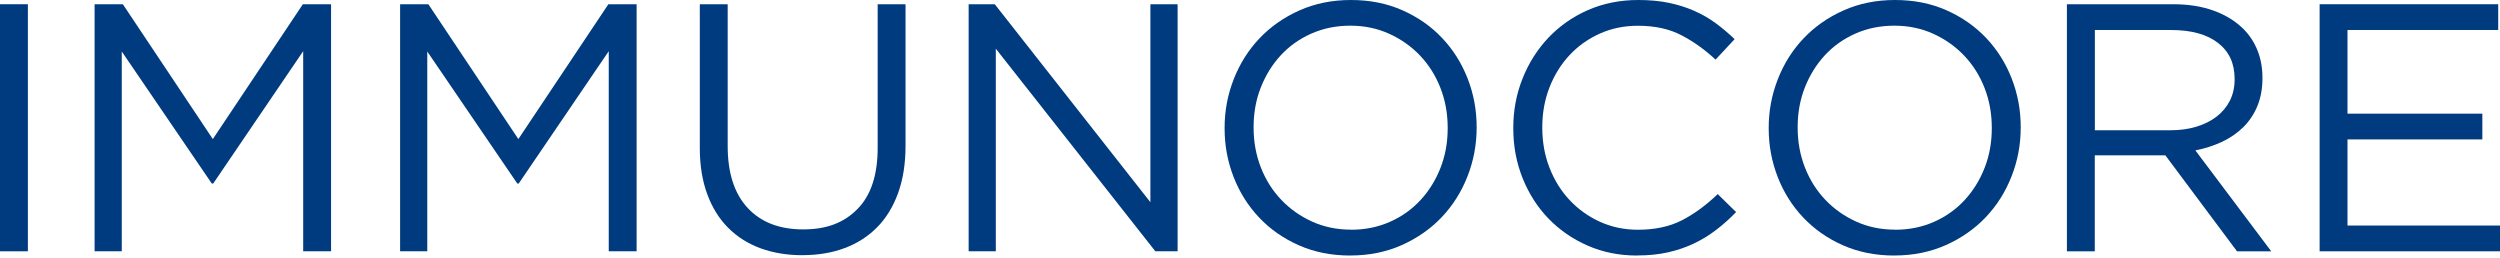
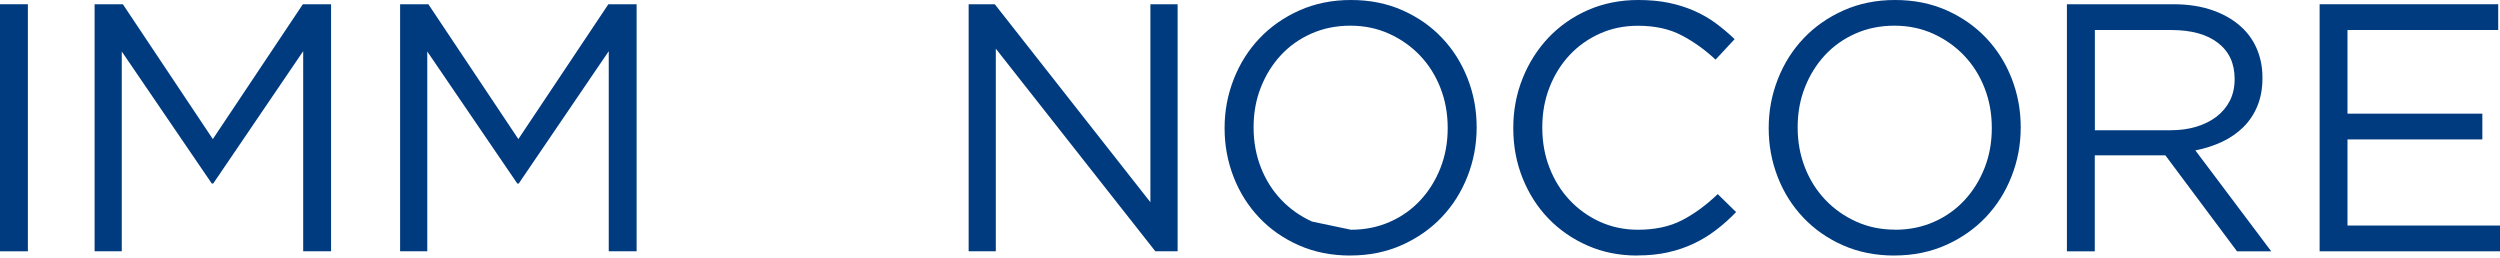
<svg xmlns="http://www.w3.org/2000/svg" width="600" height="62" viewBox="0 0 600 62" fill="none">
  <path d="M6.69 1.016H0V60.311H6.69V1.016Z" fill="#003B7F" />
  <path d="M22.703 1.016H29.483L51.079 33.38L72.686 1.016H79.456V60.311H72.765V12.282L51.169 44.049H50.83L29.224 12.362V60.311H22.703V1.016Z" fill="#003B7F" />
  <path d="M96.026 1.016H102.806L124.403 33.38L146.009 1.016H152.789V60.311H146.099V12.282L124.492 44.049H124.153L102.547 12.362V60.311H96.026V1.016Z" fill="#003B7F" />
-   <path d="M192.611 61.248C188.942 61.248 185.592 60.7 182.571 59.603C179.55 58.506 176.948 56.861 174.774 54.687C172.6 52.514 170.925 49.812 169.739 46.601C168.552 43.381 167.954 39.682 167.954 35.504V1.016H174.644V35.065C174.644 41.506 176.24 46.452 179.43 49.891C182.621 53.341 187.068 55.056 192.771 55.056C198.474 55.056 202.592 53.421 205.812 50.141C209.033 46.87 210.638 41.985 210.638 35.484V1.016H217.328V34.985C217.328 39.273 216.73 43.062 215.544 46.332C214.357 49.602 212.682 52.344 210.509 54.548C208.335 56.751 205.733 58.416 202.712 59.543C199.69 60.67 196.32 61.238 192.591 61.238" fill="#003B7F" />
  <path d="M232.475 1.016H238.746L276.096 48.535V1.016H282.627V60.311H277.282L238.995 11.684V60.311H232.475V1.016Z" fill="#003B7F" />
-   <path d="M324.064 61.329C319.548 61.329 315.44 60.511 311.741 58.876C308.042 57.241 304.861 55.028 302.209 52.226C299.557 49.434 297.513 46.184 296.067 42.485C294.631 38.786 293.903 34.907 293.903 30.839V30.669C293.903 26.602 294.641 22.703 296.107 18.974C297.573 15.245 299.636 11.985 302.289 9.193C304.941 6.401 308.131 4.168 311.86 2.503C315.589 0.838 319.707 0 324.234 0C328.761 0 332.858 0.818 336.557 2.453C340.257 4.088 343.437 6.301 346.089 9.103C348.742 11.895 350.786 15.145 352.231 18.844C353.677 22.544 354.395 26.432 354.395 30.49C354.445 30.55 354.445 30.61 354.395 30.66C354.395 34.727 353.657 38.616 352.191 42.345C350.726 46.074 348.662 49.334 346.01 52.126C343.357 54.918 340.167 57.151 336.438 58.816C332.709 60.482 328.591 61.319 324.064 61.319M324.234 55.137C327.624 55.137 330.745 54.499 333.596 53.233C336.448 51.967 338.891 50.222 340.925 48.018C342.959 45.815 344.554 43.252 345.711 40.311C346.867 37.37 347.445 34.209 347.445 30.819V30.65C347.445 27.26 346.867 24.089 345.711 21.118C344.554 18.156 342.929 15.574 340.845 13.371C338.761 11.167 336.278 9.422 333.437 8.116C330.585 6.82 327.464 6.162 324.074 6.162C320.684 6.162 317.564 6.8 314.712 8.066C311.86 9.332 309.418 11.077 307.384 13.271C305.35 15.474 303.754 18.047 302.598 20.978C301.441 23.919 300.863 27.08 300.863 30.47V30.64C300.863 34.03 301.441 37.2 302.598 40.172C303.754 43.133 305.379 45.715 307.473 47.919C309.557 50.122 312.03 51.877 314.881 53.173C317.733 54.469 320.854 55.117 324.244 55.117" fill="#003B7F" />
+   <path d="M324.064 61.329C319.548 61.329 315.44 60.511 311.741 58.876C308.042 57.241 304.861 55.028 302.209 52.226C299.557 49.434 297.513 46.184 296.067 42.485C294.631 38.786 293.903 34.907 293.903 30.839V30.669C293.903 26.602 294.641 22.703 296.107 18.974C297.573 15.245 299.636 11.985 302.289 9.193C304.941 6.401 308.131 4.168 311.86 2.503C315.589 0.838 319.707 0 324.234 0C328.761 0 332.858 0.818 336.557 2.453C340.257 4.088 343.437 6.301 346.089 9.103C348.742 11.895 350.786 15.145 352.231 18.844C353.677 22.544 354.395 26.432 354.395 30.49C354.445 30.55 354.445 30.61 354.395 30.66C354.395 34.727 353.657 38.616 352.191 42.345C350.726 46.074 348.662 49.334 346.01 52.126C343.357 54.918 340.167 57.151 336.438 58.816C332.709 60.482 328.591 61.319 324.064 61.319M324.234 55.137C327.624 55.137 330.745 54.499 333.596 53.233C336.448 51.967 338.891 50.222 340.925 48.018C342.959 45.815 344.554 43.252 345.711 40.311C346.867 37.37 347.445 34.209 347.445 30.819V30.65C347.445 27.26 346.867 24.089 345.711 21.118C344.554 18.156 342.929 15.574 340.845 13.371C338.761 11.167 336.278 9.422 333.437 8.116C330.585 6.82 327.464 6.162 324.074 6.162C320.684 6.162 317.564 6.8 314.712 8.066C311.86 9.332 309.418 11.077 307.384 13.271C305.35 15.474 303.754 18.047 302.598 20.978C301.441 23.919 300.863 27.08 300.863 30.47V30.64C300.863 34.03 301.441 37.2 302.598 40.172C303.754 43.133 305.379 45.715 307.473 47.919C309.557 50.122 312.03 51.877 314.881 53.173" fill="#003B7F" />
  <path d="M392.921 61.329C388.624 61.329 384.676 60.541 381.056 58.956C377.447 57.381 374.306 55.217 371.654 52.475C369.002 49.733 366.928 46.503 365.433 42.774C363.937 39.045 363.189 35.066 363.189 30.829V30.66C363.189 26.482 363.937 22.524 365.433 18.795C366.928 15.066 369.002 11.805 371.654 9.013C374.306 6.222 377.467 4.018 381.136 2.403C384.815 0.808 388.834 0 393.181 0C395.893 0 398.336 0.229 400.509 0.678C402.683 1.127 404.707 1.765 406.571 2.582C408.436 3.4 410.161 4.387 411.736 5.544C413.311 6.7 414.837 7.986 416.312 9.392L411.736 14.308C409.193 11.935 406.472 9.991 403.56 8.465C400.649 6.94 397.159 6.182 393.101 6.182C389.821 6.182 386.79 6.8 383.998 8.046C381.206 9.283 378.773 11.008 376.709 13.211C374.645 15.415 373.04 17.997 371.884 20.958C370.727 23.919 370.149 27.1 370.149 30.49V30.66C370.149 34.109 370.727 37.31 371.884 40.271C373.04 43.233 374.645 45.825 376.709 48.018C378.773 50.222 381.196 51.957 383.998 53.233C386.79 54.499 389.831 55.137 393.101 55.137C397.169 55.137 400.669 54.389 403.61 52.894C406.541 51.398 409.423 49.295 412.254 46.583L416.661 50.9C415.136 52.485 413.541 53.911 411.876 55.177C410.21 56.453 408.426 57.54 406.541 58.438C404.647 59.345 402.593 60.043 400.36 60.551C398.126 61.06 395.663 61.309 392.951 61.309" fill="#003B7F" />
  <path d="M454.649 61.329C450.133 61.329 446.025 60.511 442.326 58.876C438.627 57.241 435.456 55.028 432.794 52.226C430.142 49.434 428.098 46.184 426.652 42.485C425.216 38.786 424.488 34.907 424.488 30.839V30.669C424.488 26.602 425.226 22.703 426.692 18.974C428.157 15.245 430.221 11.985 432.874 9.193C435.526 6.401 438.716 4.168 442.445 2.503C446.164 0.838 450.292 0 454.809 0C459.326 0 463.433 0.818 467.132 2.453C470.832 4.088 474.002 6.301 476.664 9.103C479.317 11.895 481.37 15.145 482.806 18.844C484.252 22.544 484.97 26.432 484.97 30.49C485.02 30.55 485.02 30.61 484.97 30.66C484.97 34.727 484.232 38.616 482.766 42.345C481.301 46.074 479.237 49.334 476.585 52.126C473.932 54.918 470.742 57.151 467.013 58.816C463.284 60.482 459.166 61.319 454.649 61.319M454.819 55.137C458.209 55.137 461.33 54.499 464.181 53.233C467.033 51.967 469.476 50.222 471.51 48.018C473.544 45.815 475.139 43.252 476.295 40.311C477.452 37.37 478.03 34.209 478.03 30.819V30.65C478.03 27.26 477.452 24.089 476.295 21.118C475.139 18.156 473.514 15.574 471.42 13.371C469.336 11.167 466.853 9.422 464.012 8.116C461.16 6.82 458.039 6.162 454.649 6.162C451.259 6.162 448.139 6.8 445.287 8.066C442.435 9.332 439.993 11.077 437.959 13.271C435.925 15.474 434.329 18.047 433.173 20.978C432.016 23.919 431.438 27.08 431.438 30.47V30.64C431.438 34.03 432.016 37.2 433.173 40.172C434.329 43.133 435.954 45.715 438.048 47.919C440.132 50.122 442.605 51.877 445.456 53.173C448.308 54.469 451.429 55.117 454.819 55.117" fill="#003B7F" />
  <path d="M496.067 1.016H521.562C525.231 1.016 528.491 1.534 531.343 2.581C534.194 3.628 536.547 5.084 538.412 6.948C539.888 8.414 541.014 10.139 541.802 12.113C542.59 14.097 542.988 16.261 542.988 18.634V18.803C542.988 21.236 542.59 23.419 541.802 25.374C541.014 27.318 539.898 29.013 538.452 30.459C537.006 31.895 535.301 33.081 533.327 34.018C531.353 34.946 529.209 35.644 526.886 36.092L545.102 60.321H536.886L519.687 37.279H502.747V60.321H496.057V1.016H496.067ZM521.013 31.256C523.217 31.256 525.261 30.977 527.125 30.409C528.99 29.841 530.605 29.043 531.971 27.996C533.327 26.949 534.384 25.683 535.162 24.187C535.919 22.692 536.308 20.987 536.308 19.062V18.893C536.308 15.224 534.982 12.352 532.32 10.298C529.658 8.234 525.919 7.207 521.113 7.207H502.767V31.266H521.023L521.013 31.256Z" fill="#003B7F" />
  <path d="M556.708 1.016H599.572V7.197H563.398V27.278H595.763V33.46H563.398V54.129H600V60.311H556.708V1.016Z" fill="#003B7F" />
</svg>